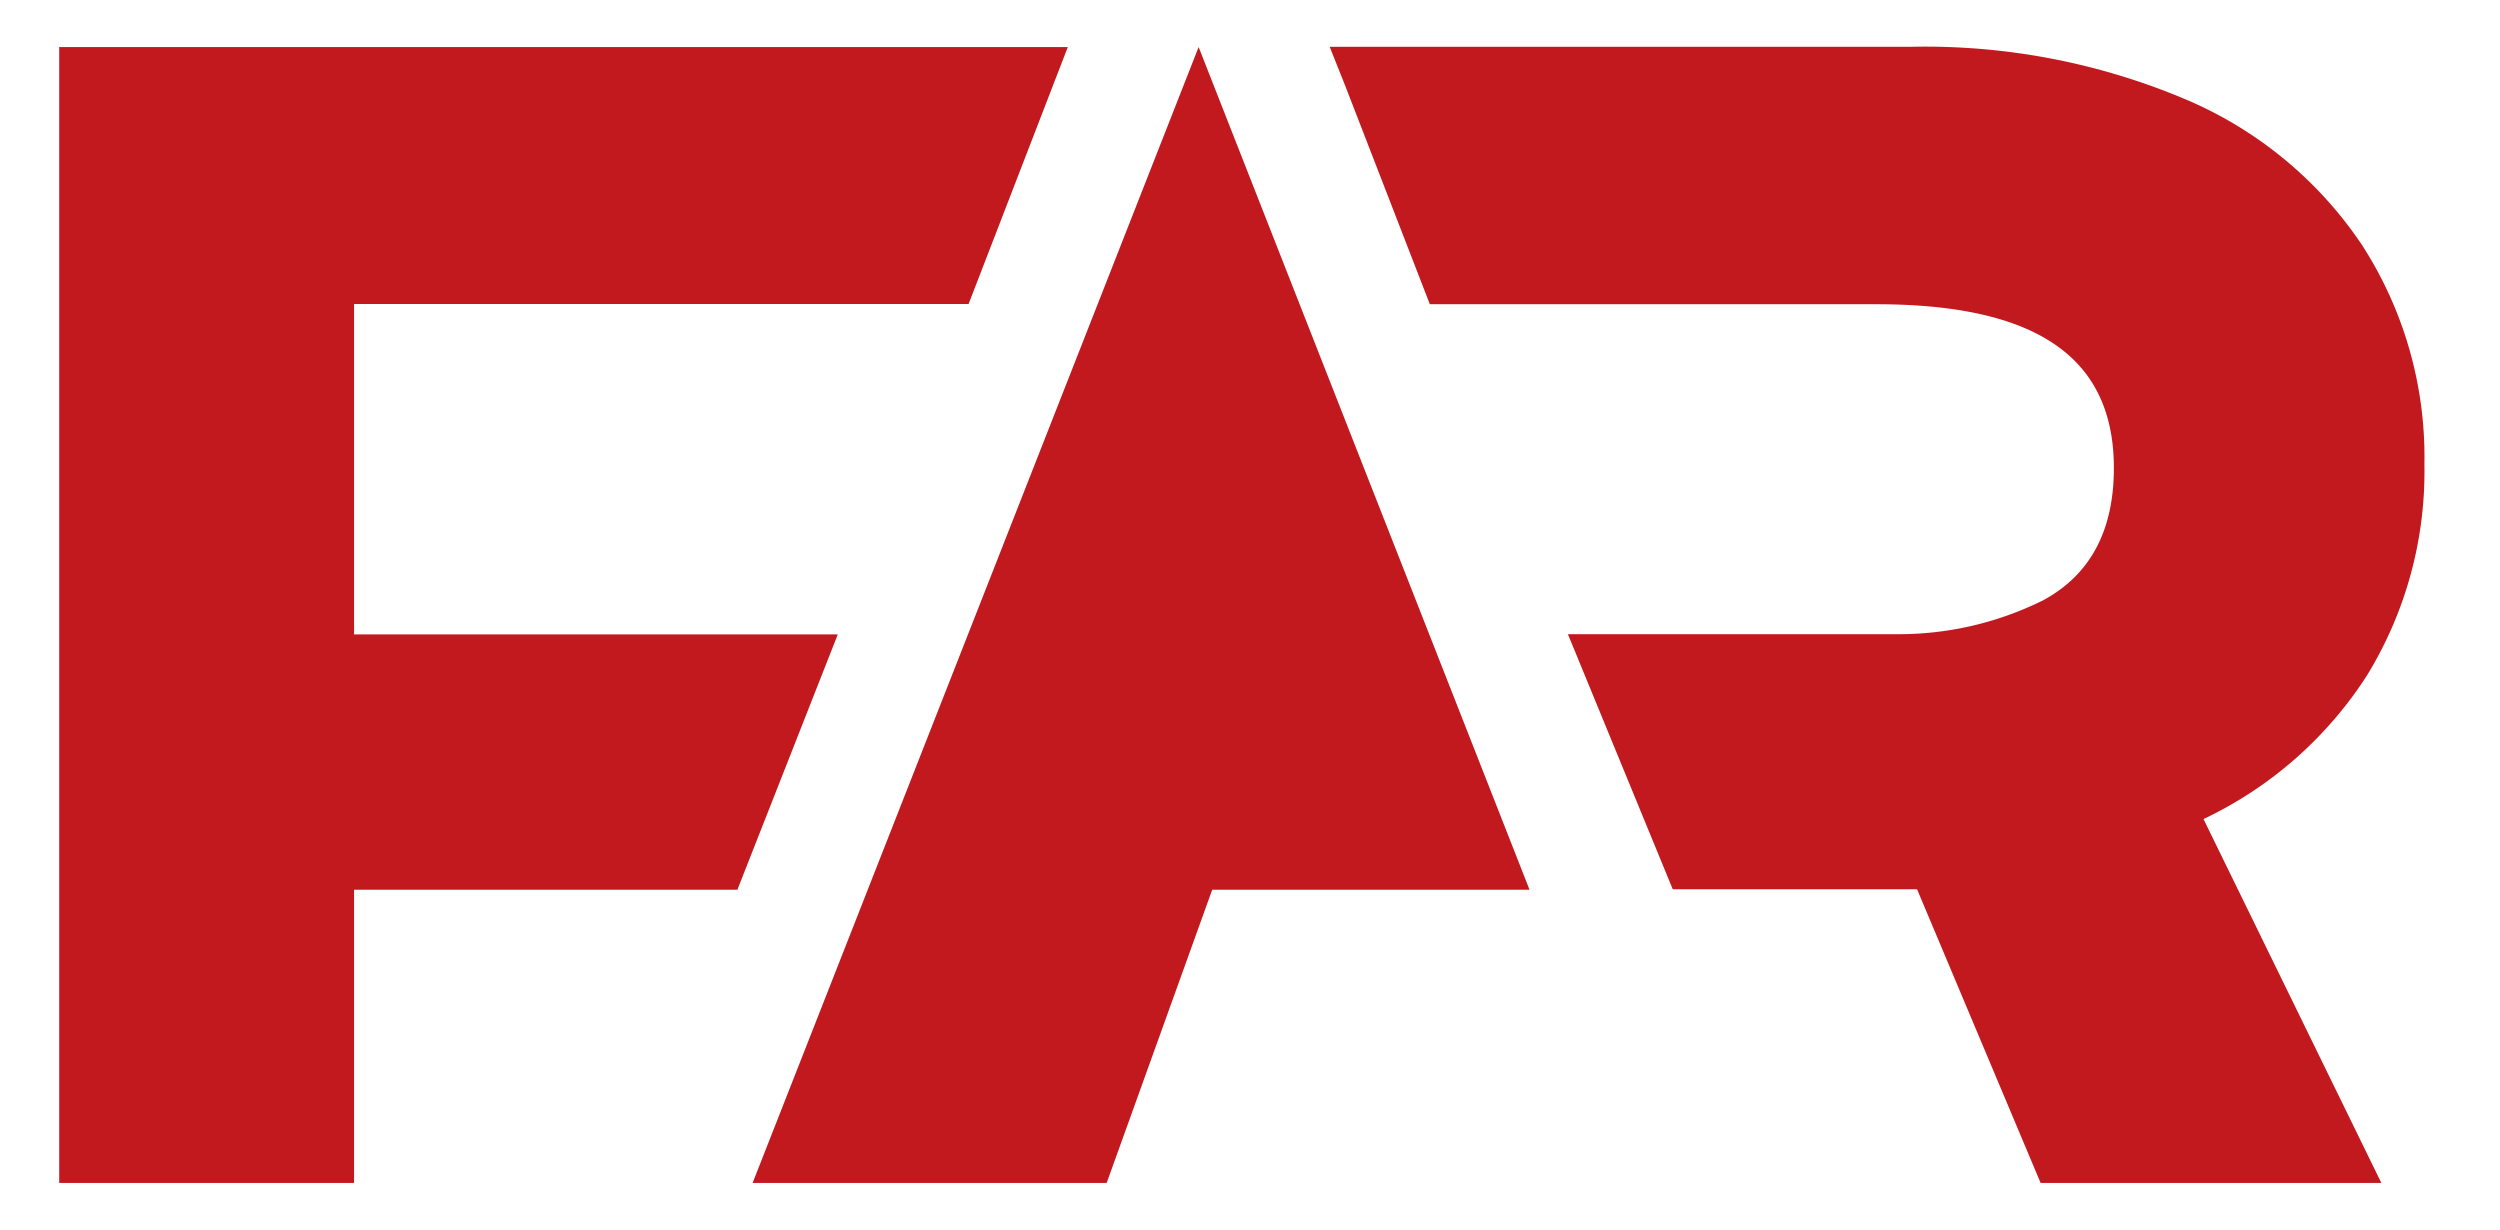
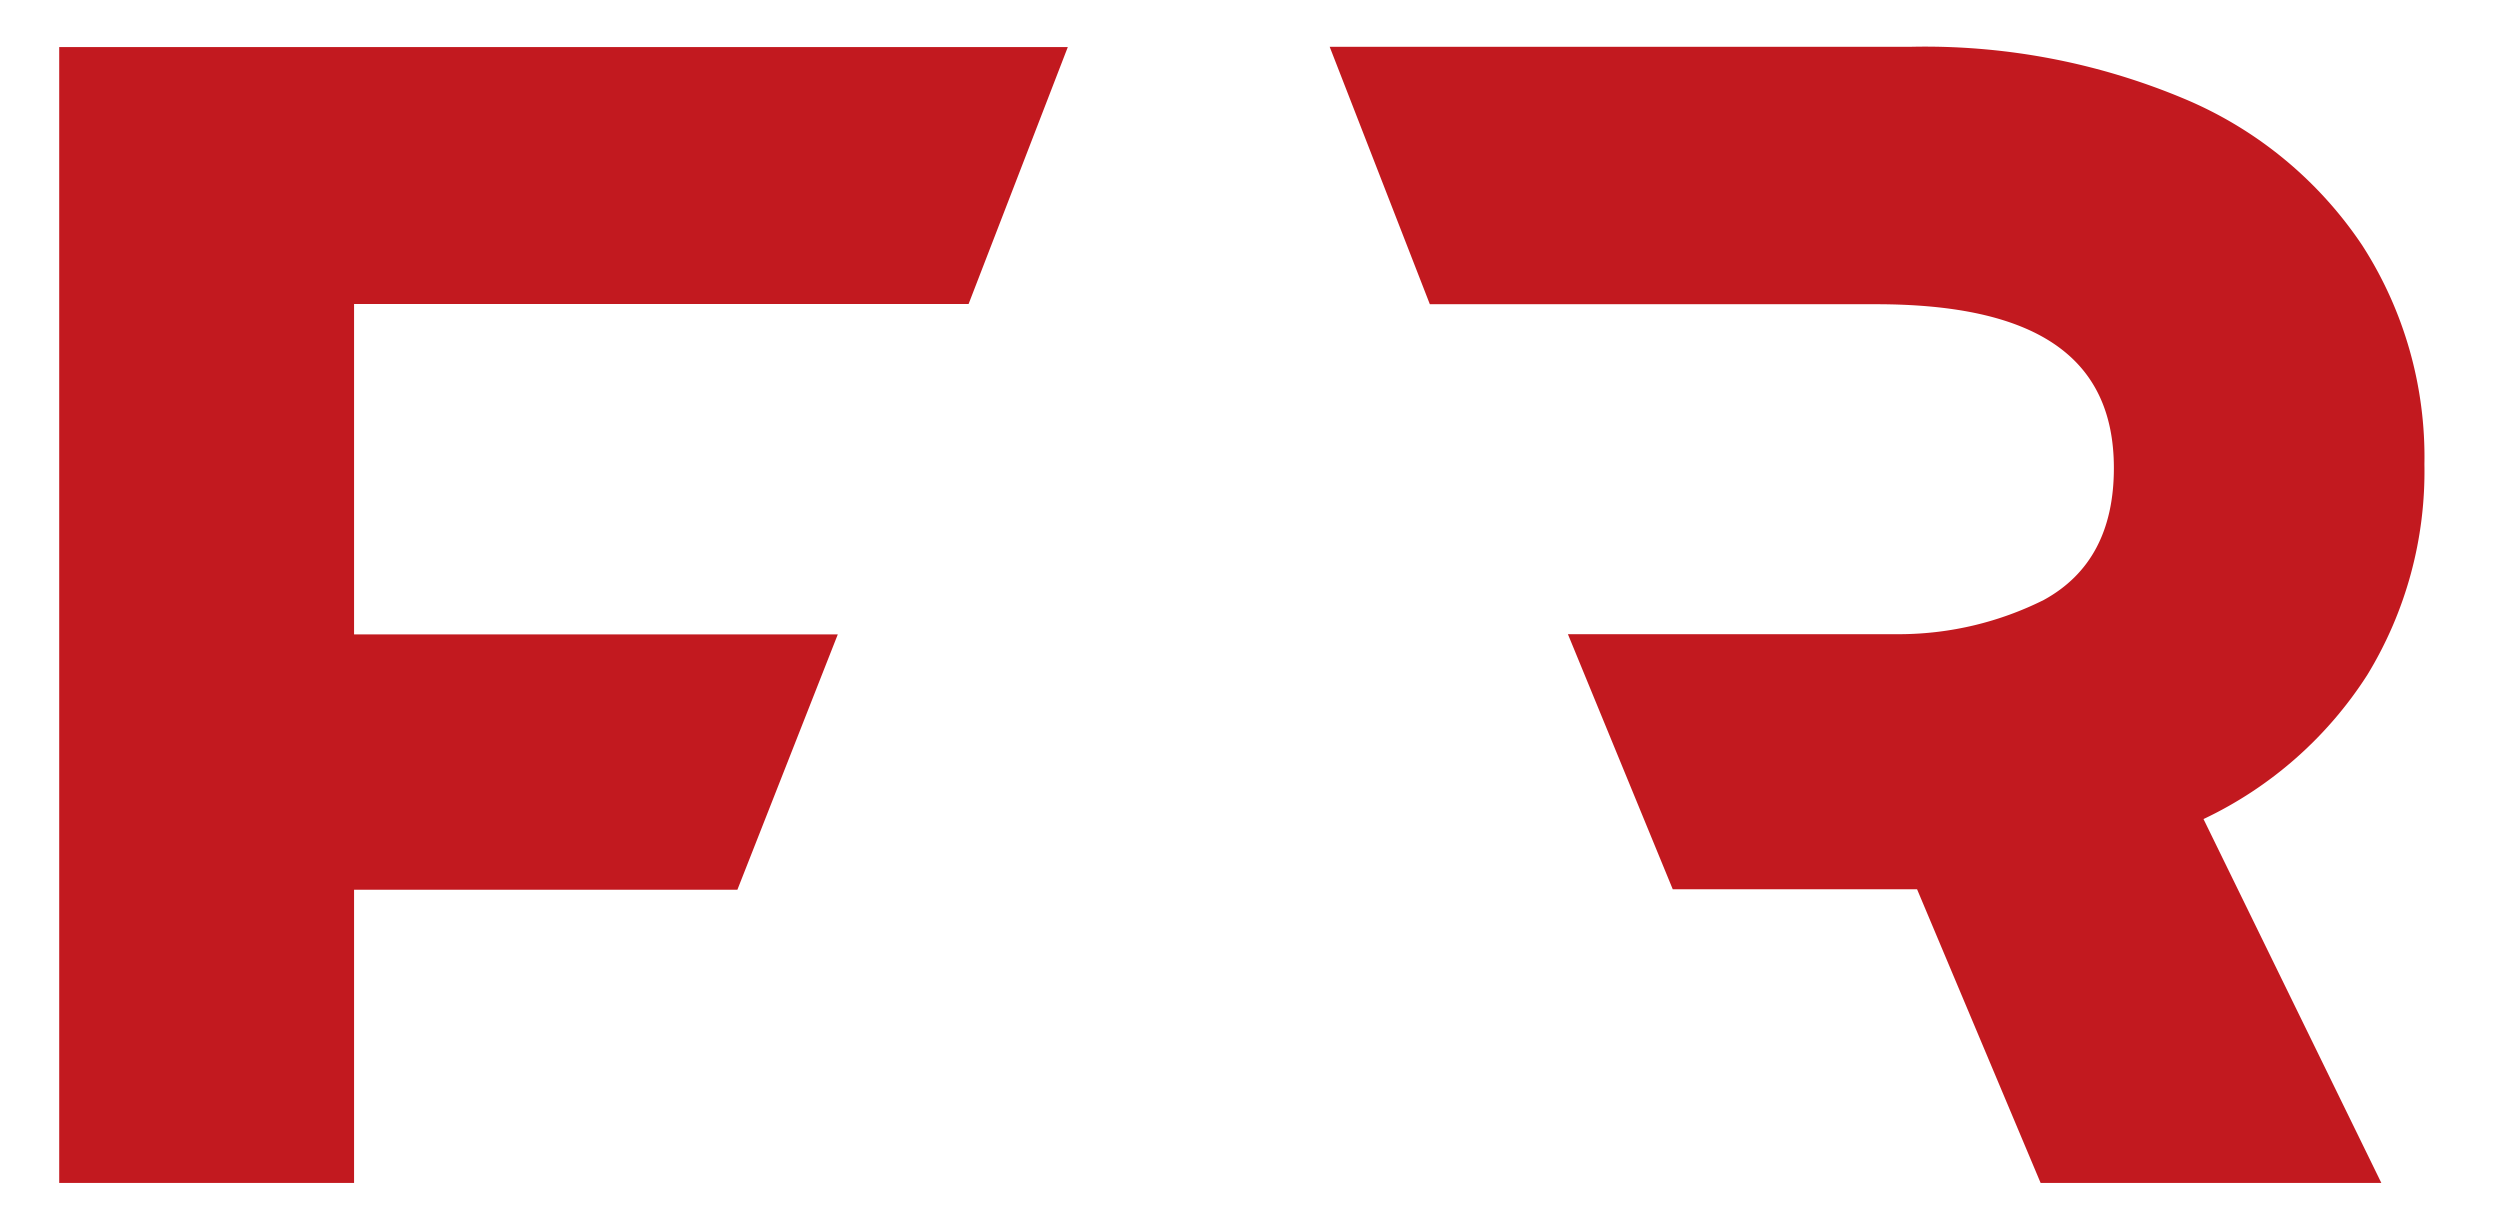
<svg xmlns="http://www.w3.org/2000/svg" id="图层_1" data-name="图层 1" viewBox="0 0 106.83 52.56">
  <defs>
    <style>.cls-1{fill:none;}.cls-2{fill:#c2191f;}</style>
  </defs>
  <title />
  <rect class="cls-1" x="-173.71" y="-113.41" width="453.54" height="255.12" />
  <polygon class="cls-2" points="41.39 12.99 45.63 2.01 2.53 2.01 2.53 8.32 2.53 12.99 2.53 50.55 15.13 50.55 15.13 38.02 31.51 38.02 35.8 27.11 15.13 27.11 15.13 12.99 16 12.99 16 12.99 41.39 12.99" />
-   <path class="cls-2" d="M101.16,28.84a16.68,16.68,0,0,0,2.44-9,16.69,16.69,0,0,0-2.66-9.36,17.09,17.09,0,0,0-7.63-6.27A28.6,28.6,0,0,0,81.63,2H56.82l.65,1.63L61.1,13H80.16c6.78,0,10.17,2.21,10.17,7q0,4-3,5.64a13.87,13.87,0,0,1-6.08,1.46H67L71.48,38H81.92L87.2,50.55h14.56L94.16,35A16.89,16.89,0,0,0,101.16,28.84Z" />
-   <polygon class="cls-2" points="65.36 38.02 51.22 2.01 51.22 2.01 51.22 2.01 32.16 50.55 46.34 50.55 46.34 50.55 47.29 50.55 51.8 38.02 65.36 38.02" />
+   <path class="cls-2" d="M101.16,28.84a16.68,16.68,0,0,0,2.44-9,16.69,16.69,0,0,0-2.66-9.36,17.09,17.09,0,0,0-7.63-6.27A28.6,28.6,0,0,0,81.63,2H56.82L61.1,13H80.16c6.78,0,10.17,2.21,10.17,7q0,4-3,5.64a13.87,13.87,0,0,1-6.08,1.46H67L71.48,38H81.92L87.2,50.55h14.56L94.16,35A16.89,16.89,0,0,0,101.16,28.84Z" />
</svg>